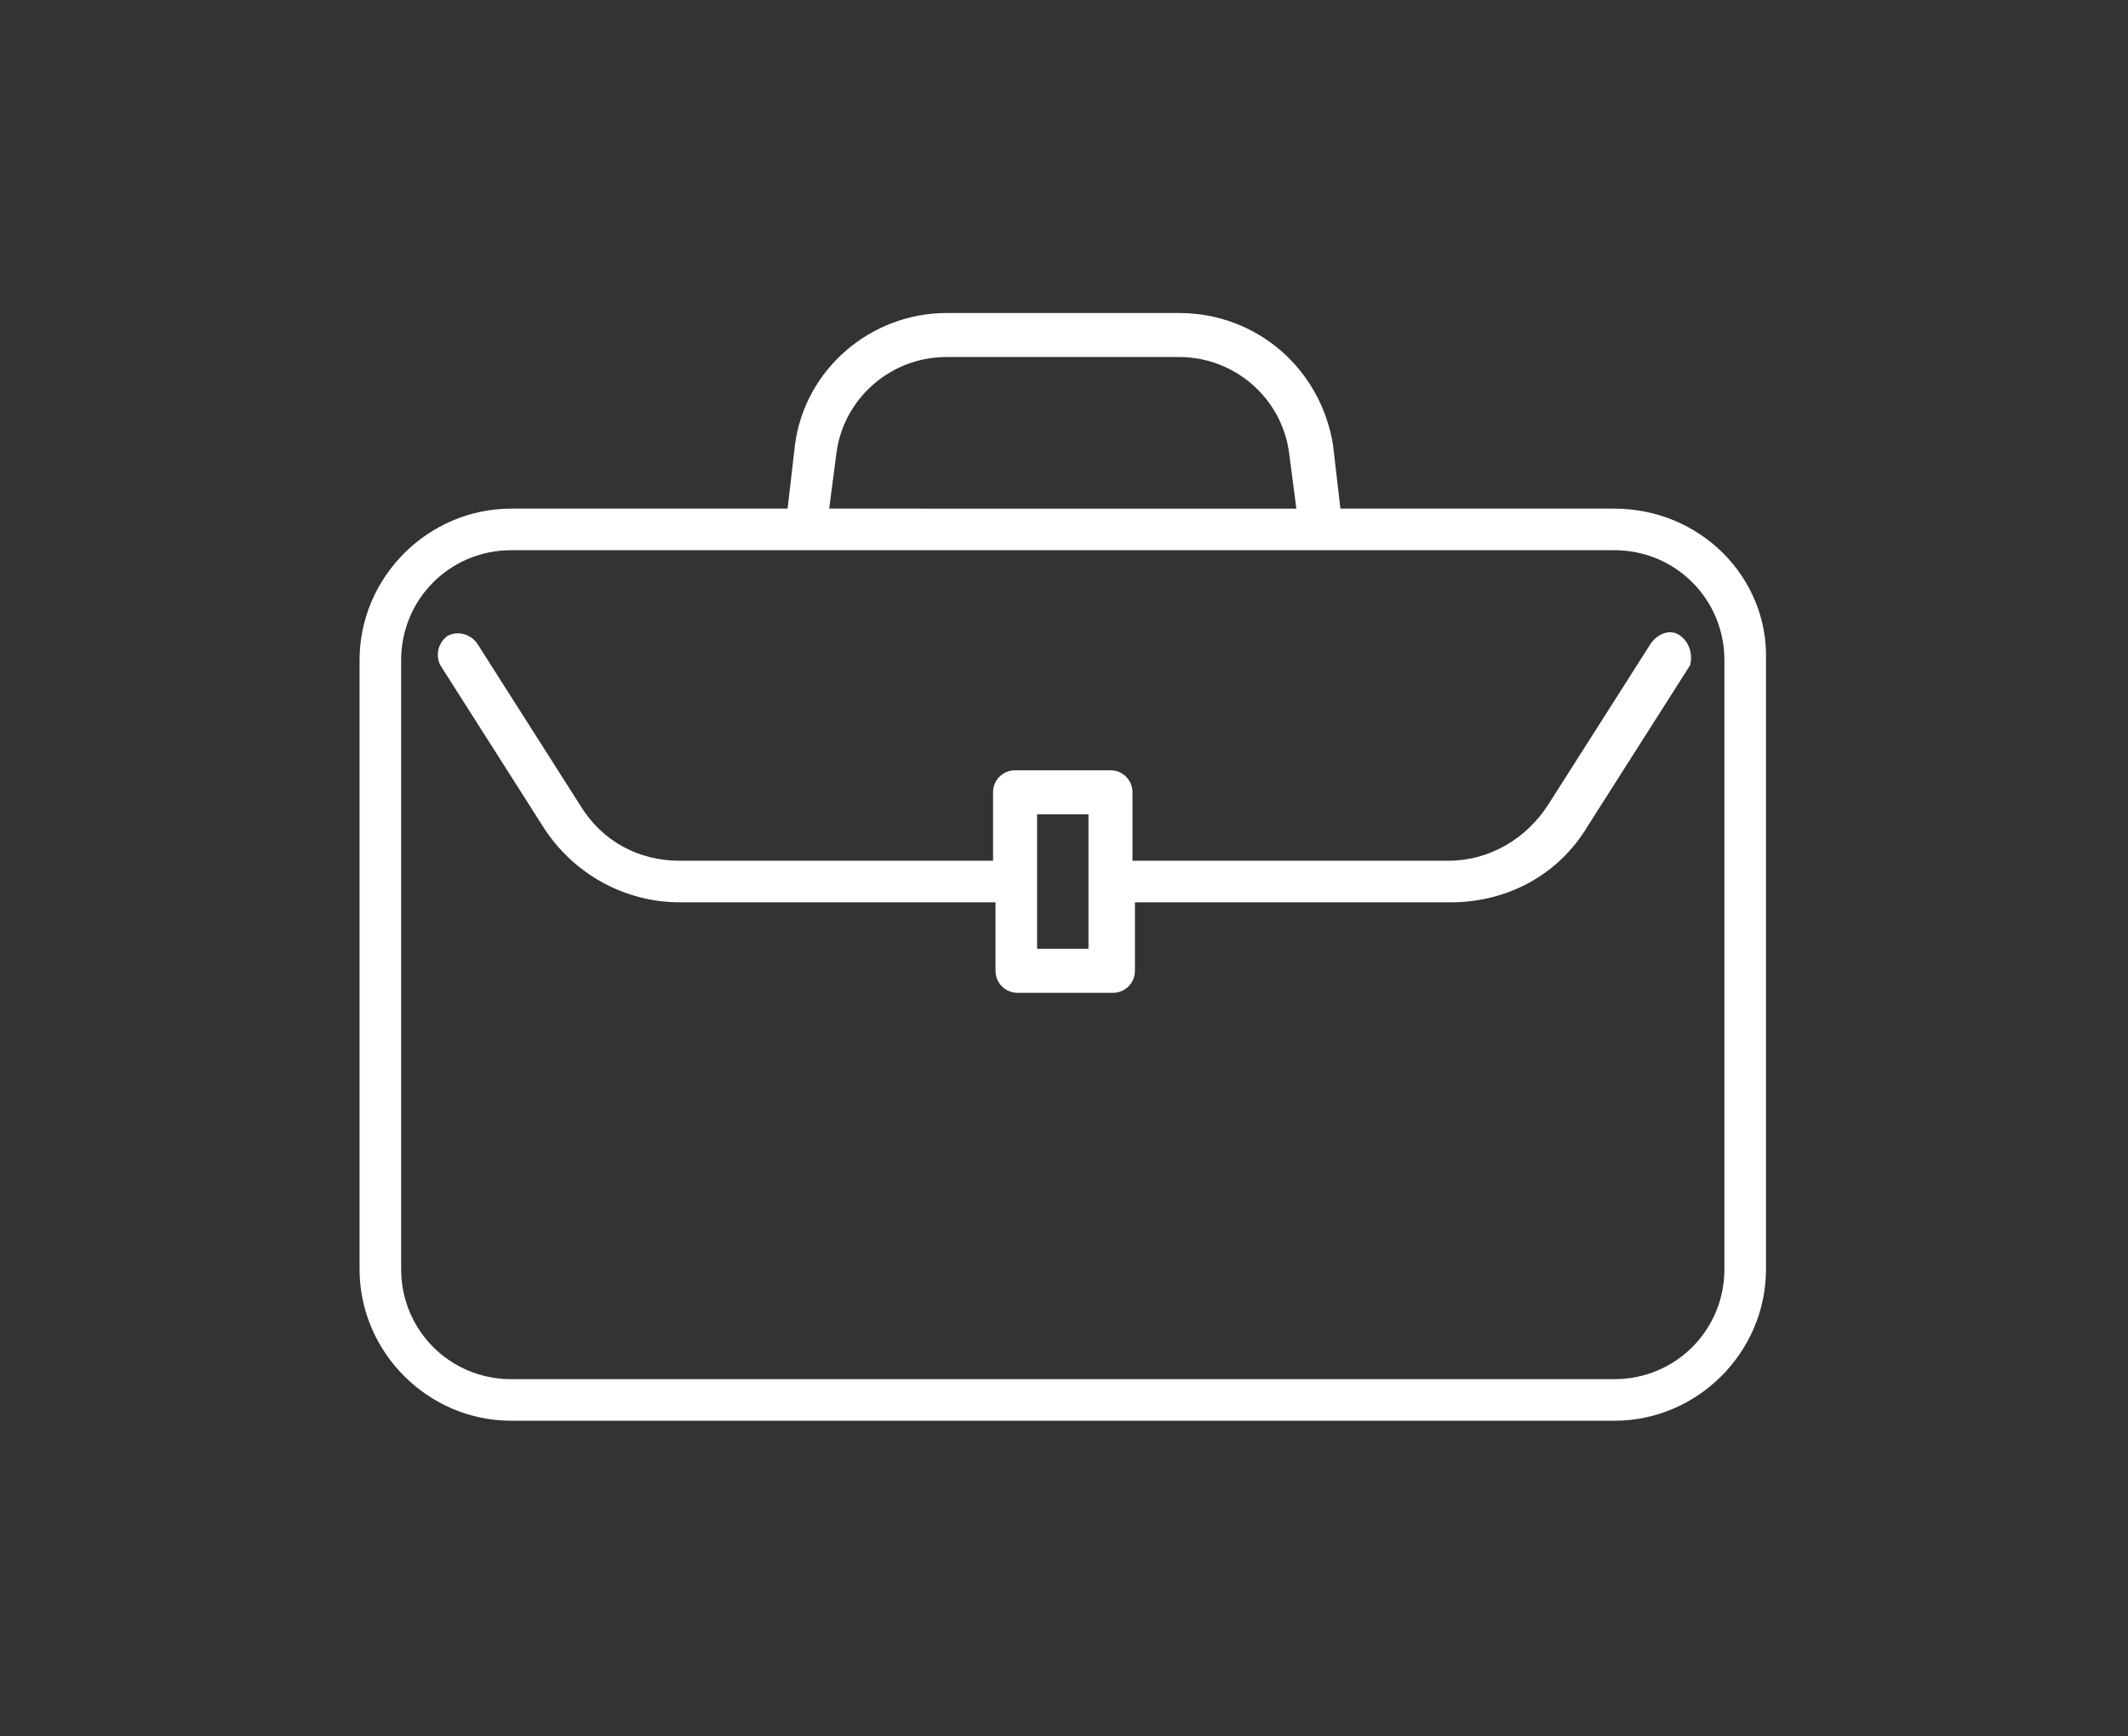
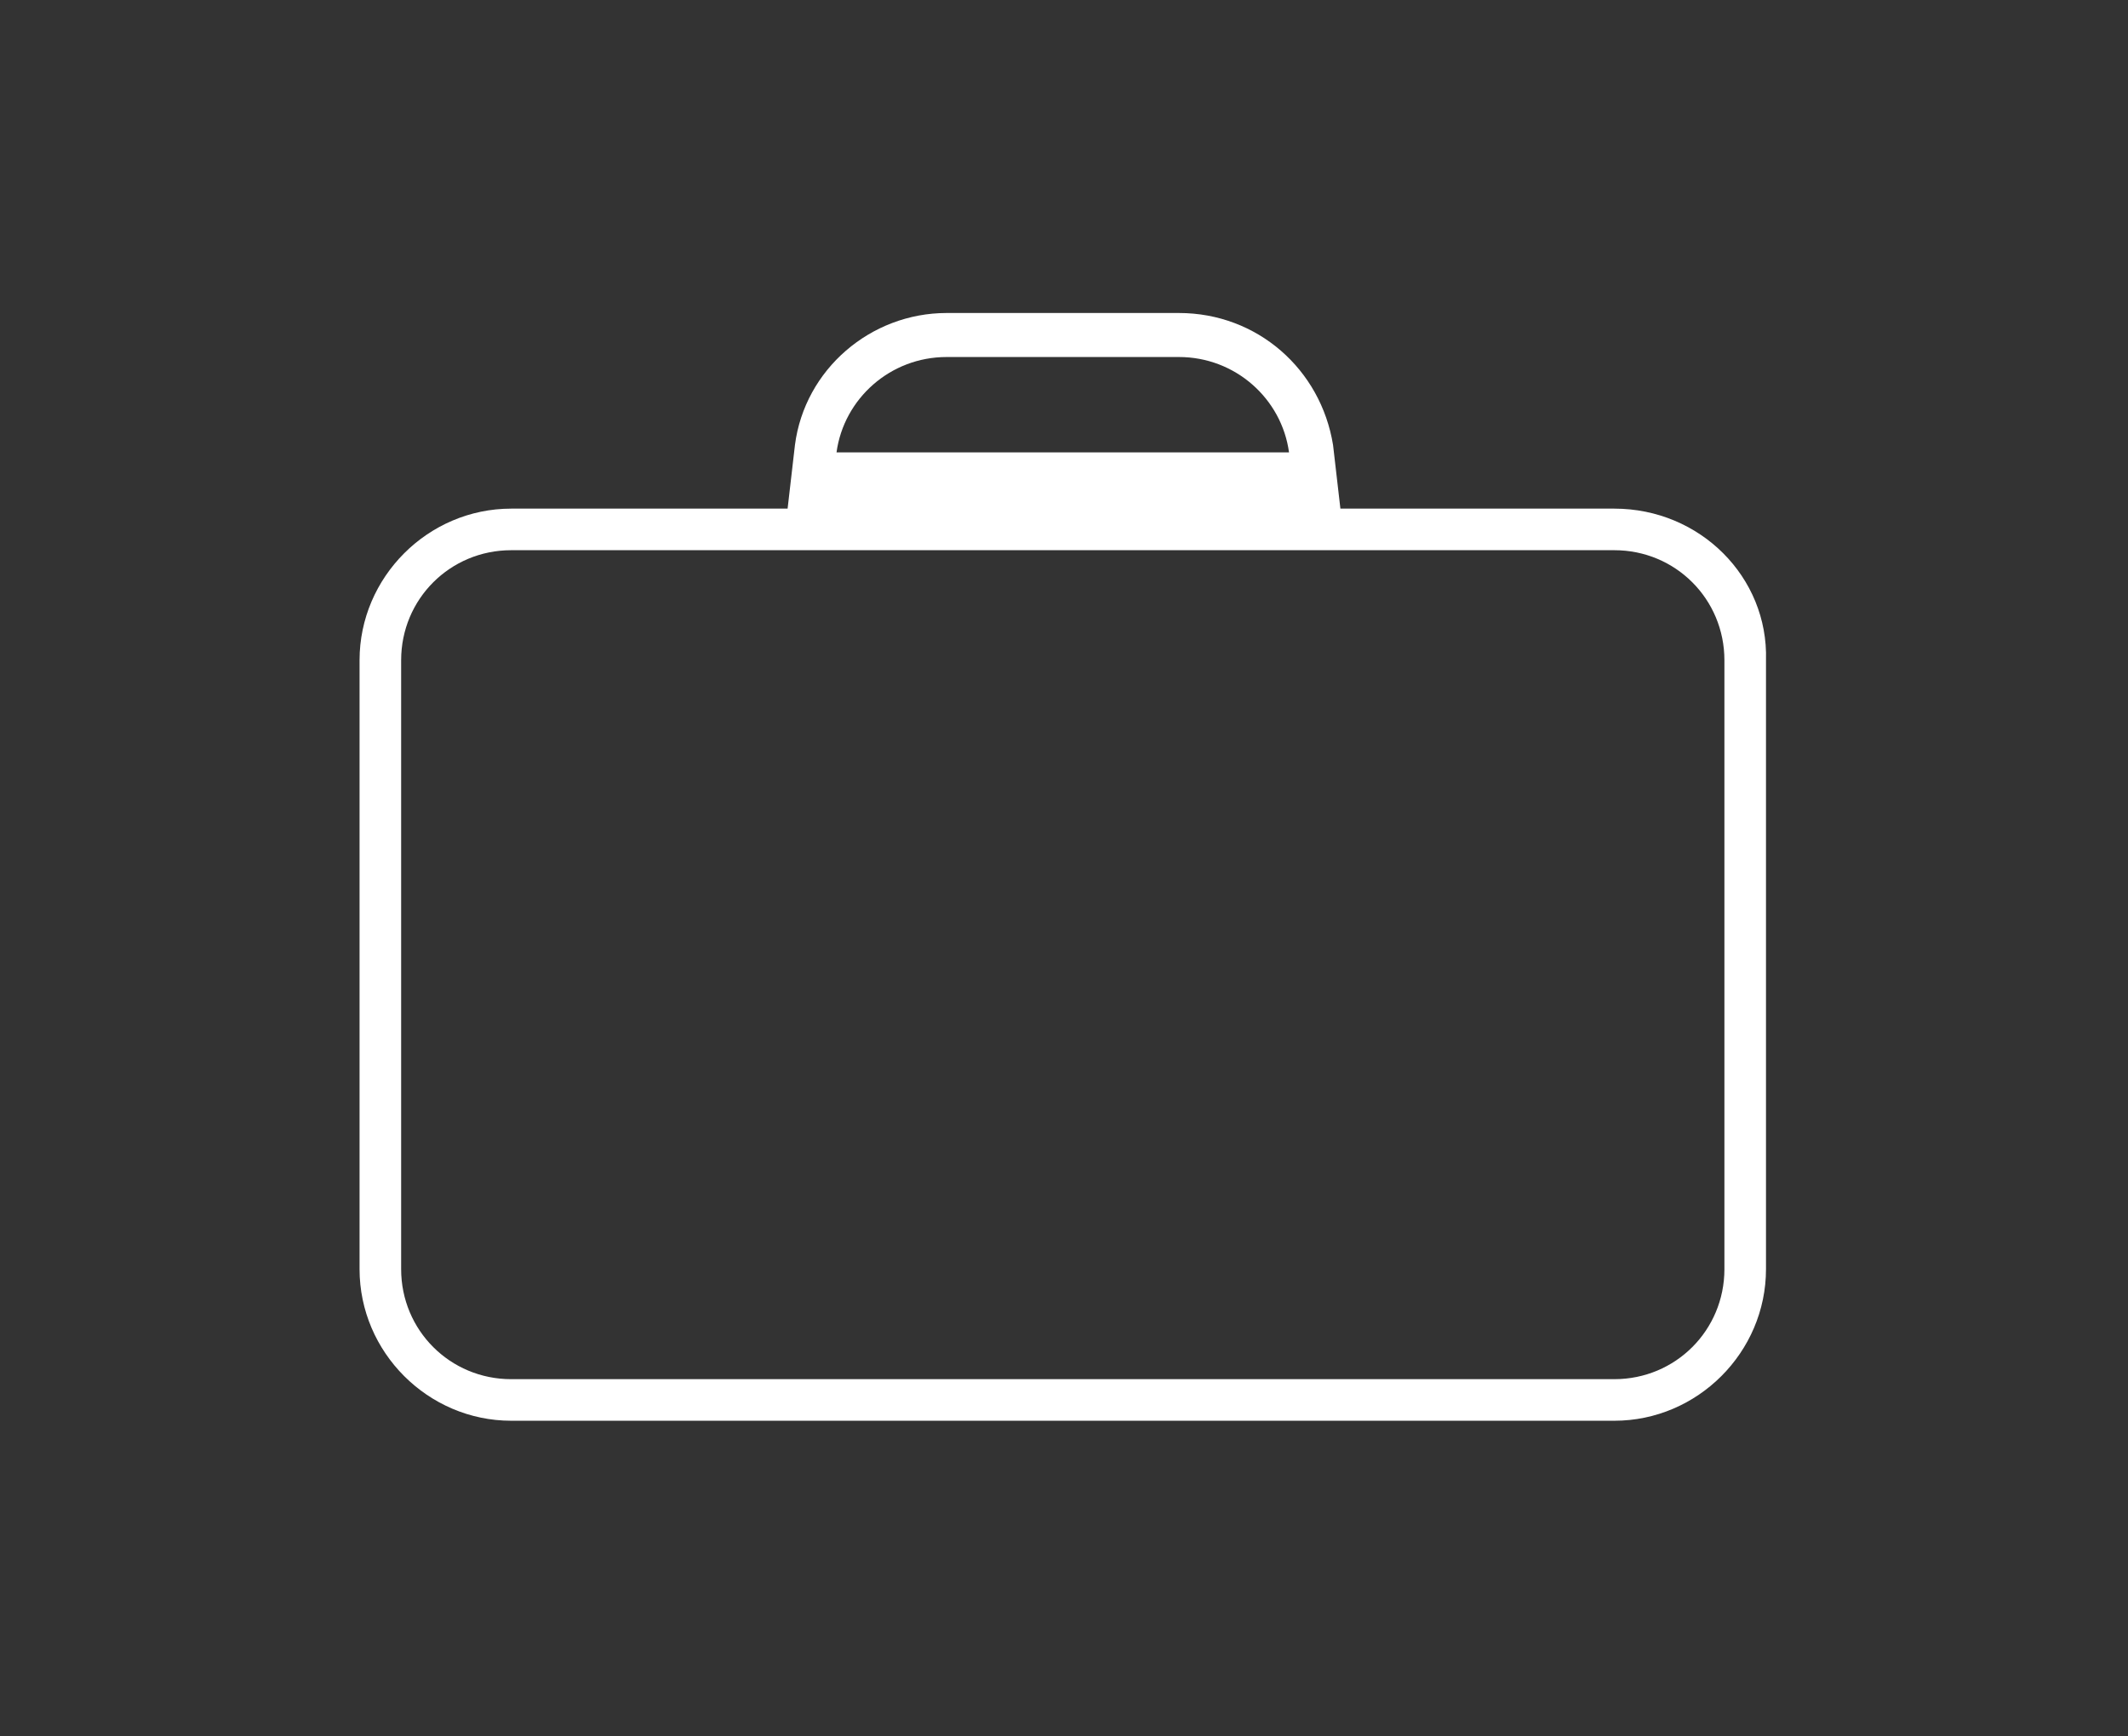
<svg xmlns="http://www.w3.org/2000/svg" version="1.1" id="レイヤー_1" x="0px" y="0px" viewBox="0 0 87 71" style="enable-background:new 0 0 87 71;" xml:space="preserve">
  <rect x="0" y="0" width="87" height="71" fill="#333333" stroke="none" />
  <style type="text/css">
	.st0{fill:#FFFFFF;}
</style>
  <g>
-     <path class="st0" d="M66,20.8H54.8l-0.3-2.6c-0.5-3.1-3.1-5.4-6.3-5.4h-9.5c-3.1,0-5.8,2.3-6.2,5.4l-0.3,2.6H20.9   c-3.4,0-6.2,2.8-6.2,6.2v24.9c0,3.4,2.8,6.2,6.2,6.2H66c3.4,0,6.2-2.8,6.2-6.2V27C72.3,23.6,69.5,20.8,66,20.8z M34.2,18.5   c0.3-2.2,2.2-3.9,4.5-3.9h9.5c2.3,0,4.2,1.7,4.5,3.9l0.3,2.3H33.9L34.2,18.5z M70.5,51.9c0,2.5-2,4.5-4.5,4.5H20.9   c-2.5,0-4.5-2-4.5-4.5V27c0-2.5,2-4.5,4.5-4.5H66c2.5,0,4.5,2,4.5,4.5V51.9z" />
-     <path class="st0" d="M68.7,26c-0.4-0.3-0.9-0.1-1.2,0.3l-4.2,6.6c-0.9,1.4-2.4,2.3-4.1,2.3H46.3v-2.8c0-0.5-0.4-0.9-0.9-0.9h-3.9   c-0.5,0-0.9,0.4-0.9,0.9v2.8H27.8c-1.7,0-3.2-0.8-4.1-2.3l-4.2-6.6c-0.3-0.4-0.8-0.5-1.2-0.3c-0.4,0.3-0.5,0.8-0.3,1.2l4.2,6.6   c1.2,1.9,3.3,3.1,5.6,3.1h12.9v2.8c0,0.5,0.4,0.9,0.9,0.9h3.9c0.5,0,0.9-0.4,0.9-0.9v-2.8h12.9c2.3,0,4.4-1.1,5.6-3.1l4.2-6.6   C69.2,26.8,69.1,26.3,68.7,26z M44.5,38.8h-2.1v-5.5h2.1V38.8z" />
+     <path class="st0" d="M66,20.8H54.8l-0.3-2.6c-0.5-3.1-3.1-5.4-6.3-5.4h-9.5c-3.1,0-5.8,2.3-6.2,5.4l-0.3,2.6H20.9   c-3.4,0-6.2,2.8-6.2,6.2v24.9c0,3.4,2.8,6.2,6.2,6.2H66c3.4,0,6.2-2.8,6.2-6.2V27C72.3,23.6,69.5,20.8,66,20.8z M34.2,18.5   c0.3-2.2,2.2-3.9,4.5-3.9h9.5c2.3,0,4.2,1.7,4.5,3.9H33.9L34.2,18.5z M70.5,51.9c0,2.5-2,4.5-4.5,4.5H20.9   c-2.5,0-4.5-2-4.5-4.5V27c0-2.5,2-4.5,4.5-4.5H66c2.5,0,4.5,2,4.5,4.5V51.9z" />
  </g>
</svg>